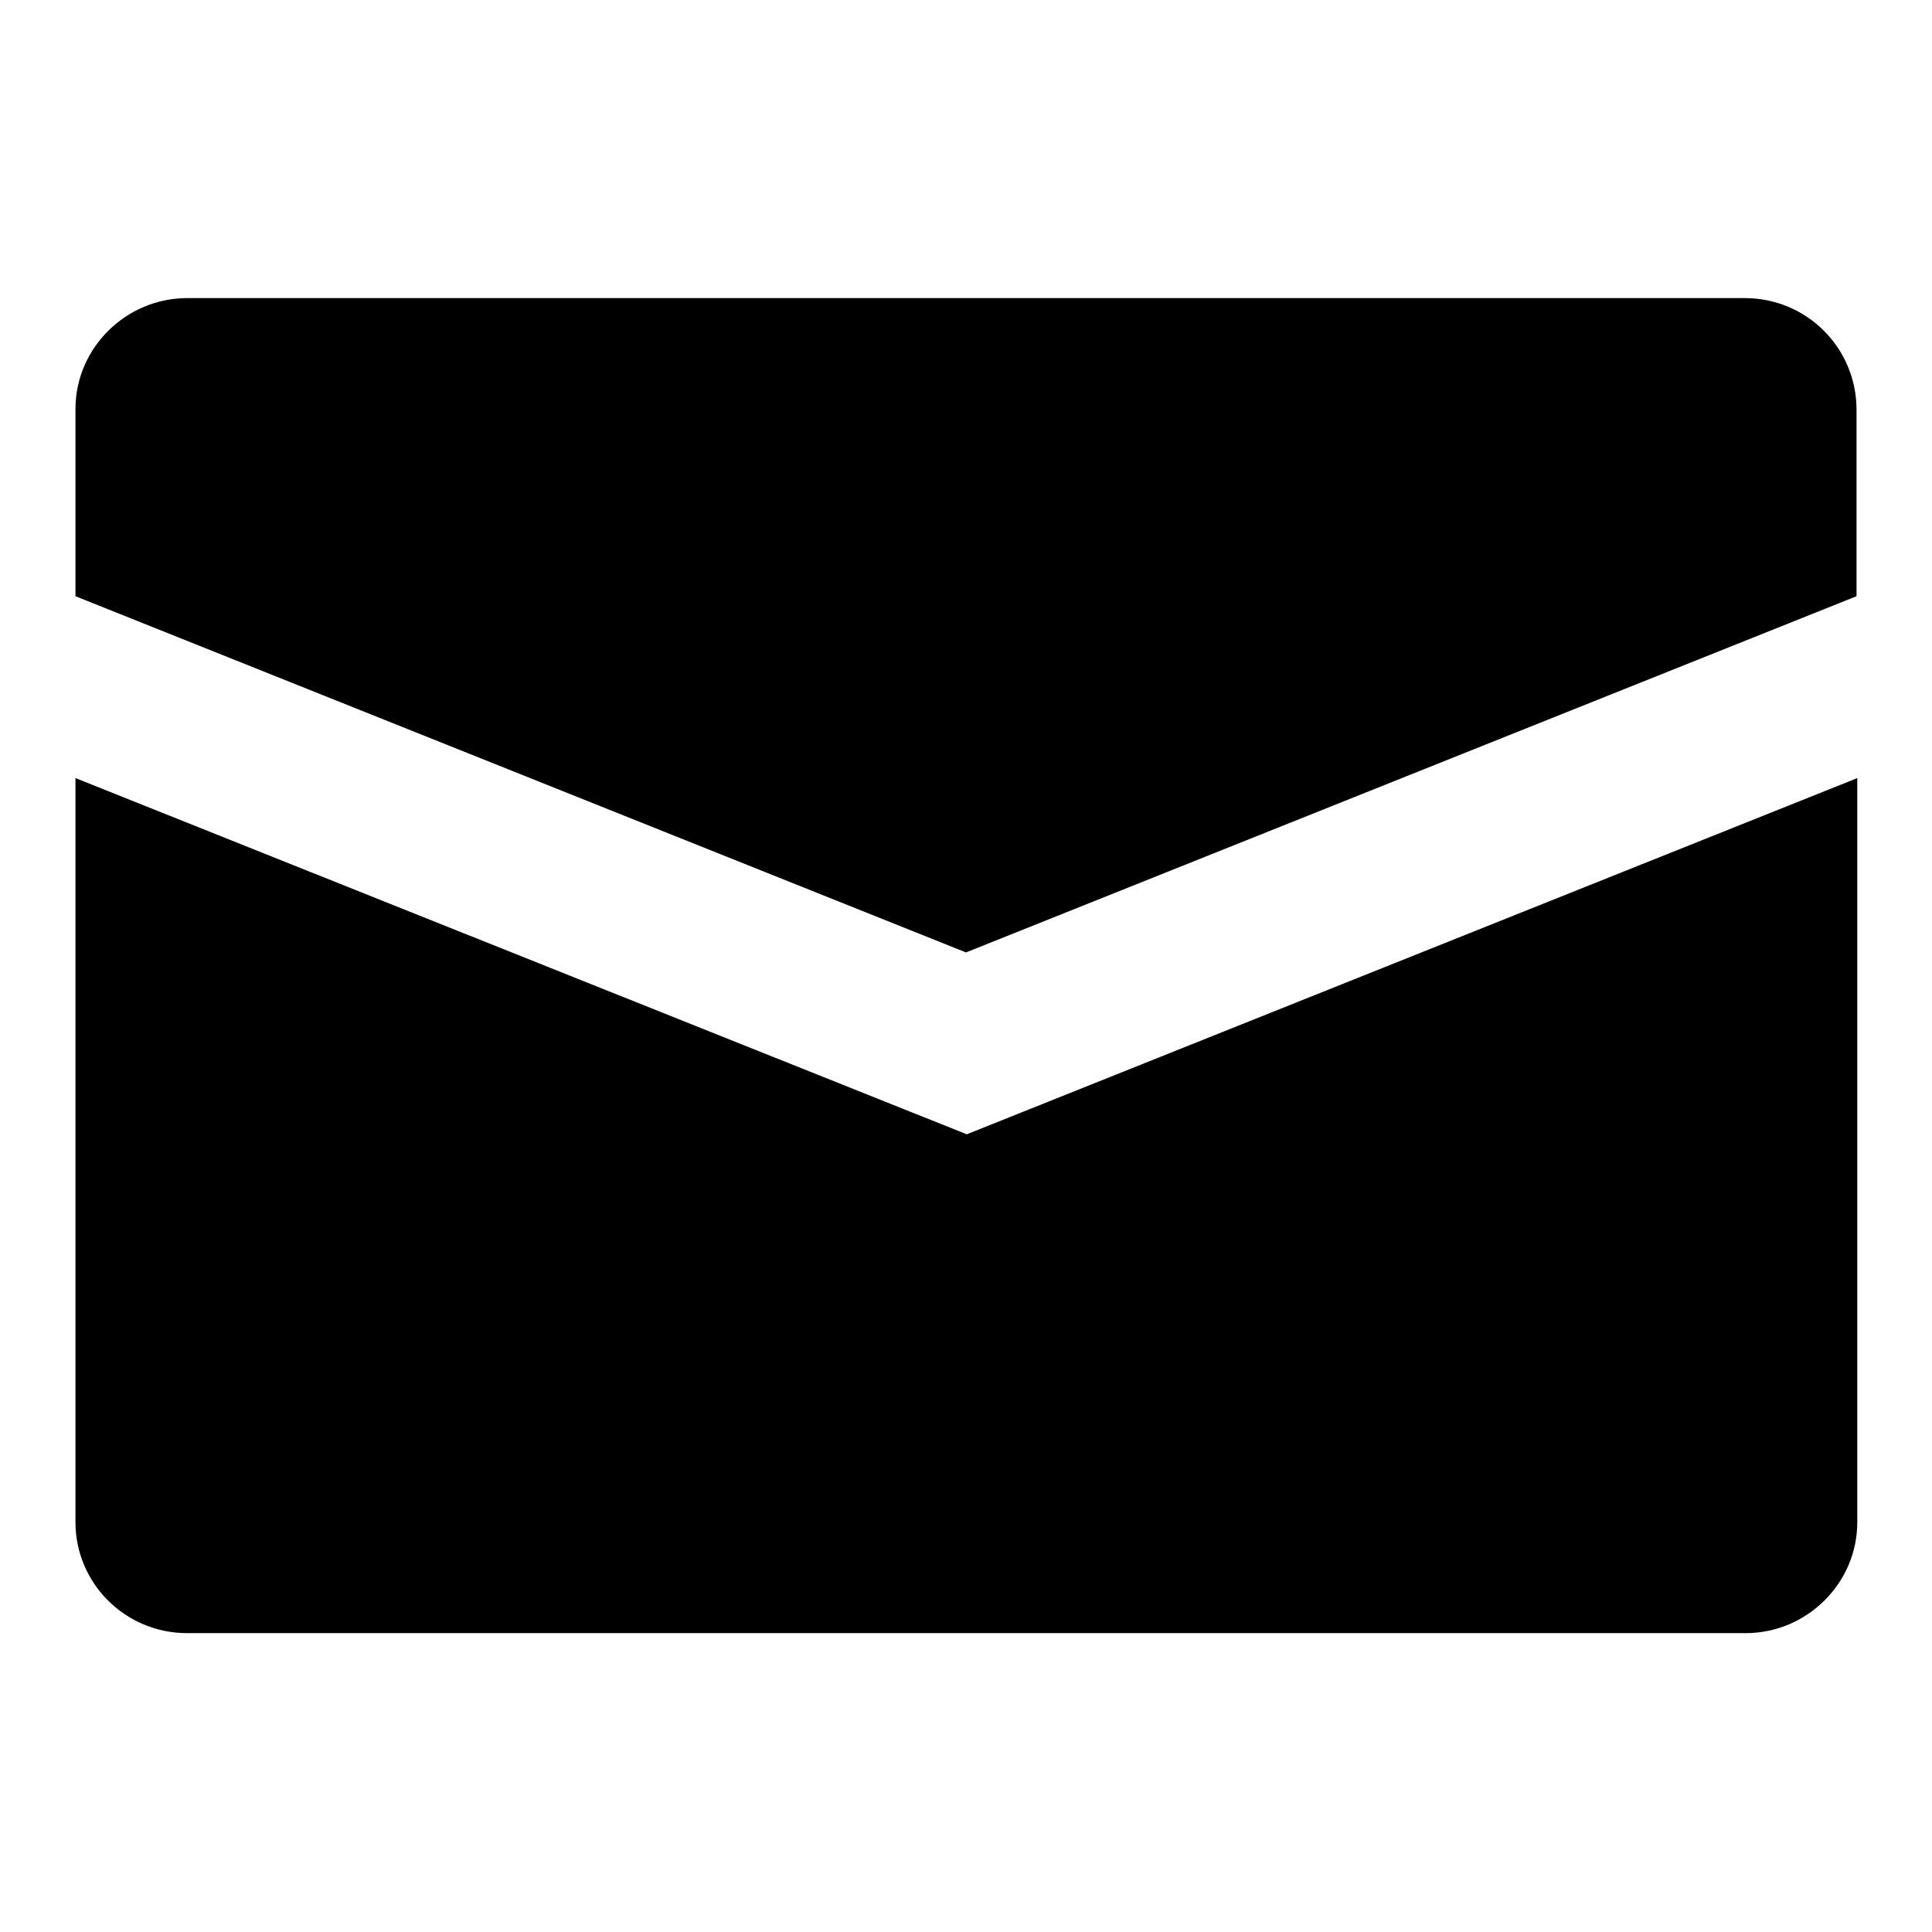
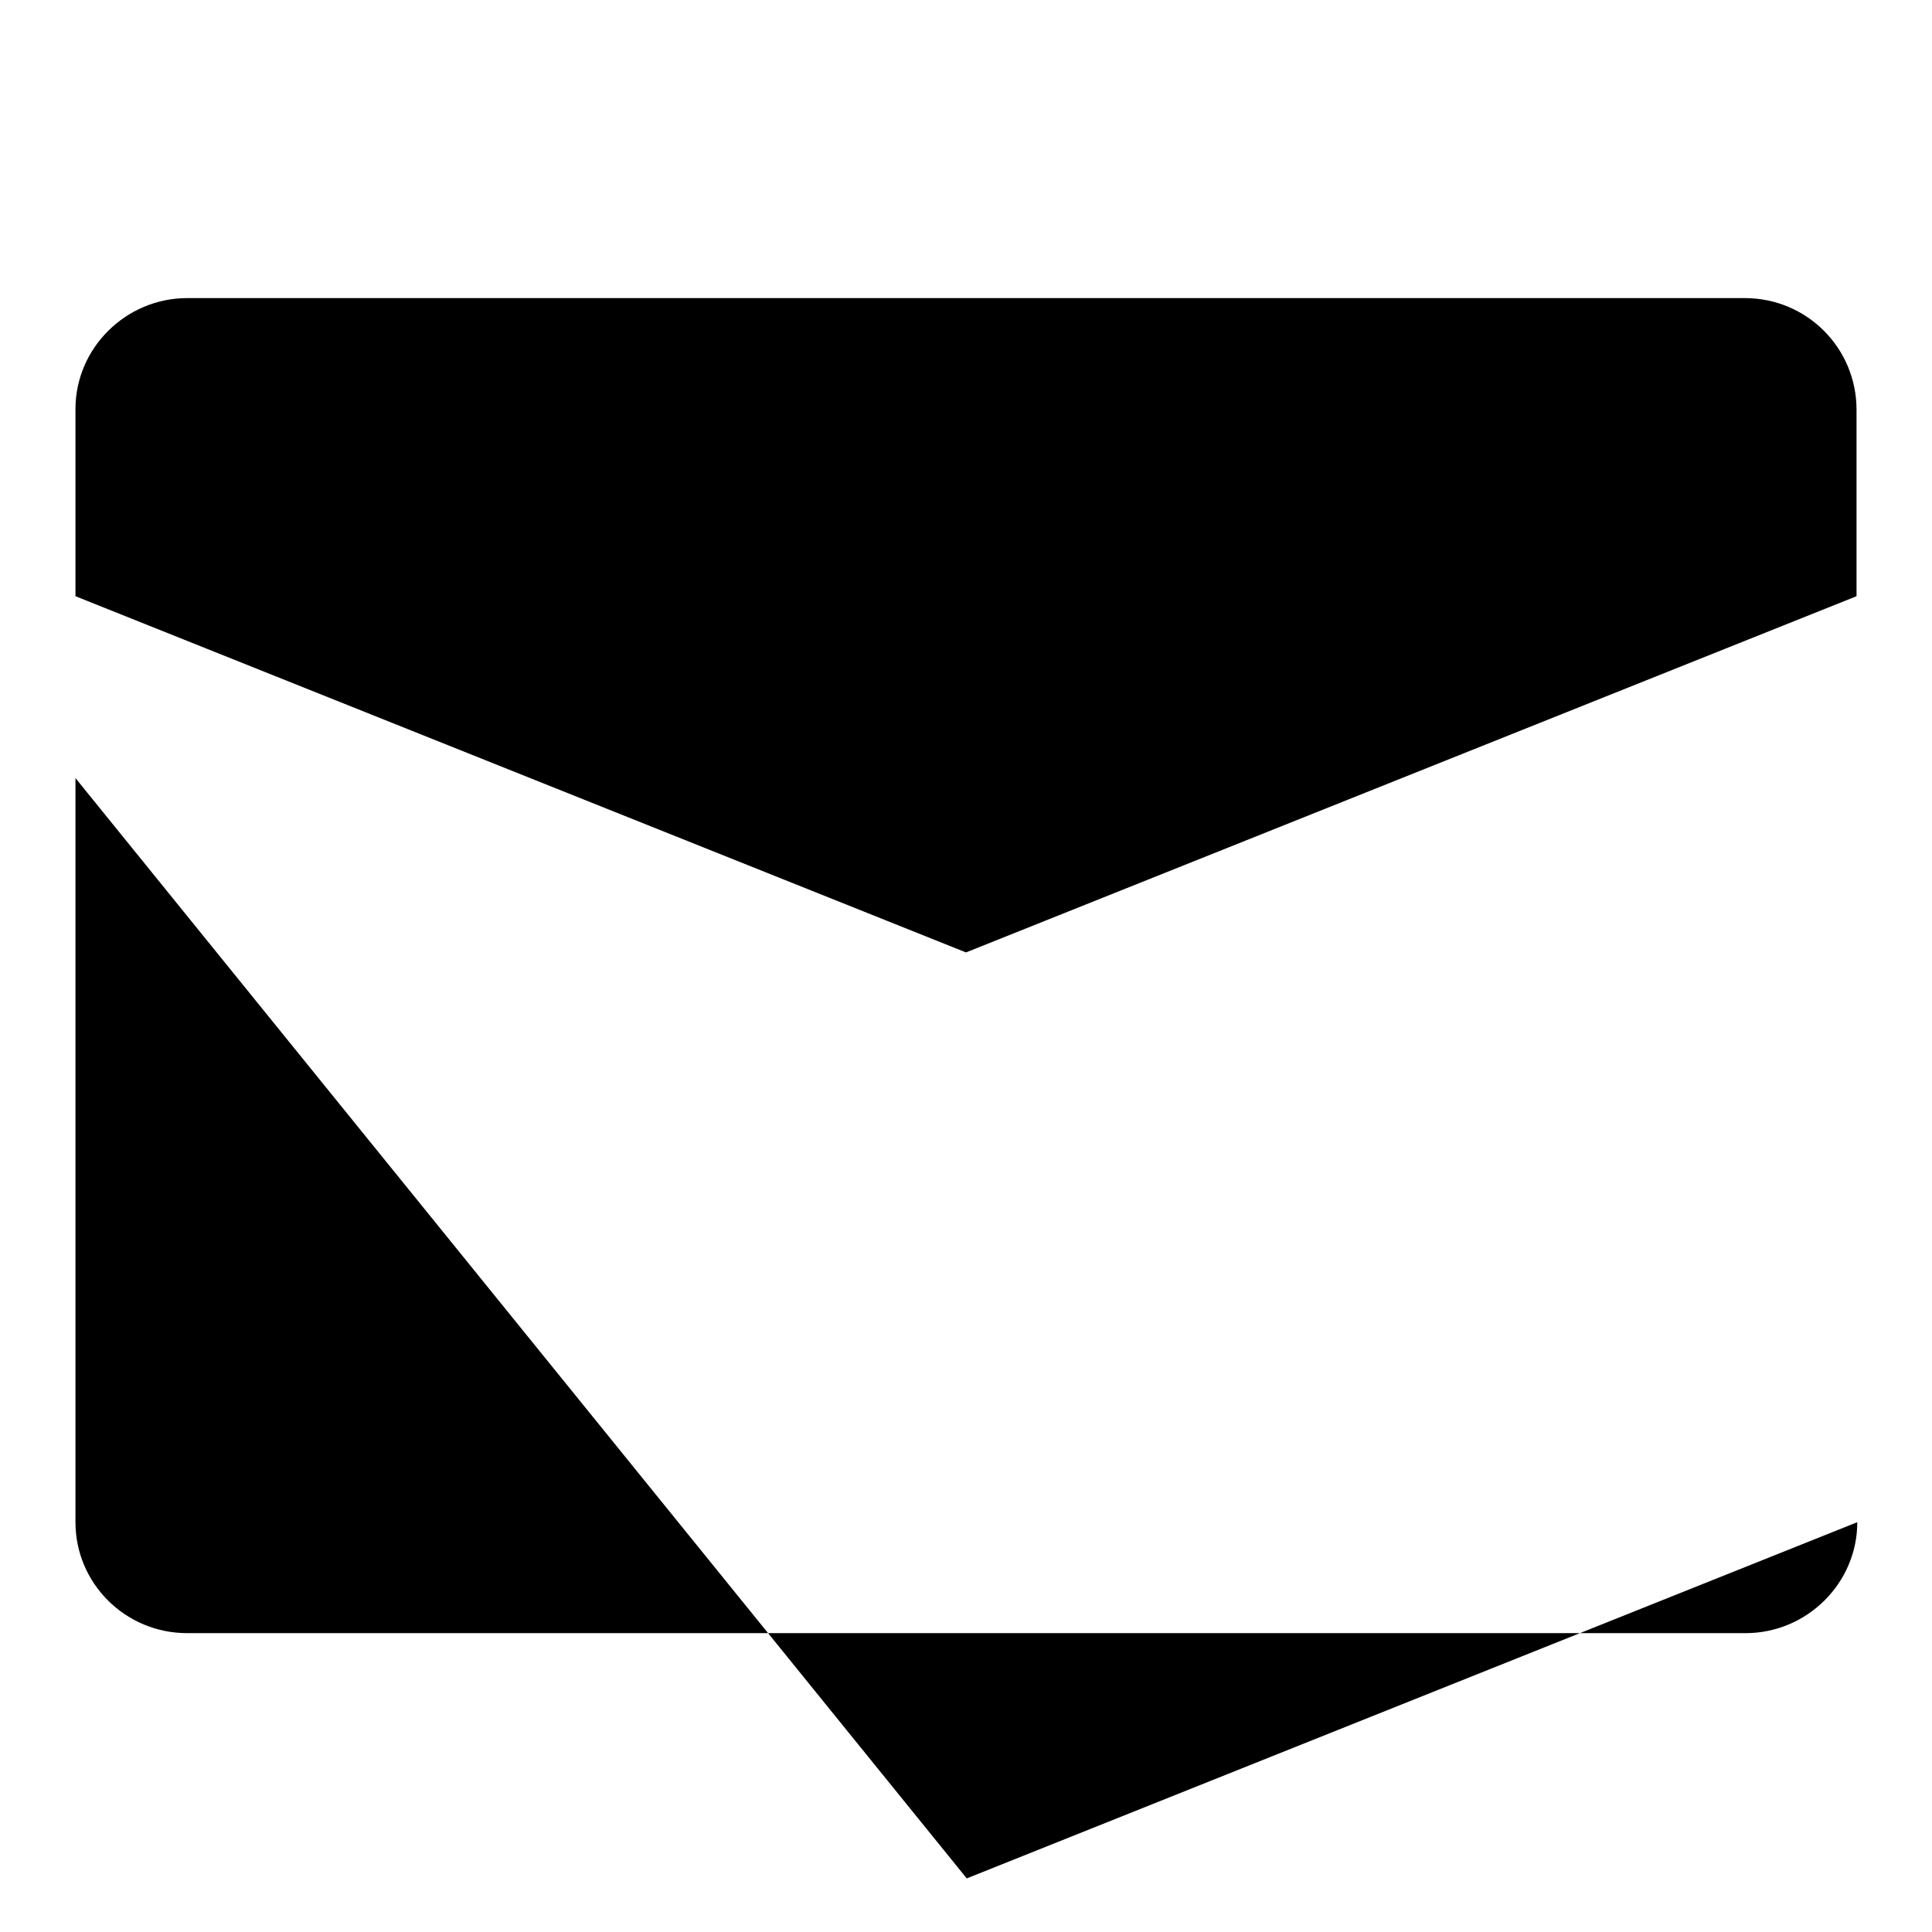
<svg xmlns="http://www.w3.org/2000/svg" version="1.1" x="0px" y="0px" viewBox="0 0 256 256" enable-background="new 0 0 256 256" xml:space="preserve">
  <g>
    <g>
-       <path fill="#000000" d="M231.2,39.5H24.8c-8.1,0-14.8,6.6-14.8,14.7V79l118,47.2L246,79V54.3C246,46.1,239.4,39.5,231.2,39.5z M10,103.1v98.6c0,8.1,6.6,14.7,14.8,14.7h206.5c8.1,0,14.8-6.6,14.8-14.7v-98.6l-118,47.2L10,103.1z" />
+       <path fill="#000000" d="M231.2,39.5H24.8c-8.1,0-14.8,6.6-14.8,14.7V79l118,47.2L246,79V54.3C246,46.1,239.4,39.5,231.2,39.5z M10,103.1v98.6c0,8.1,6.6,14.7,14.8,14.7h206.5c8.1,0,14.8-6.6,14.8-14.7l-118,47.2L10,103.1z" />
    </g>
  </g>
</svg>